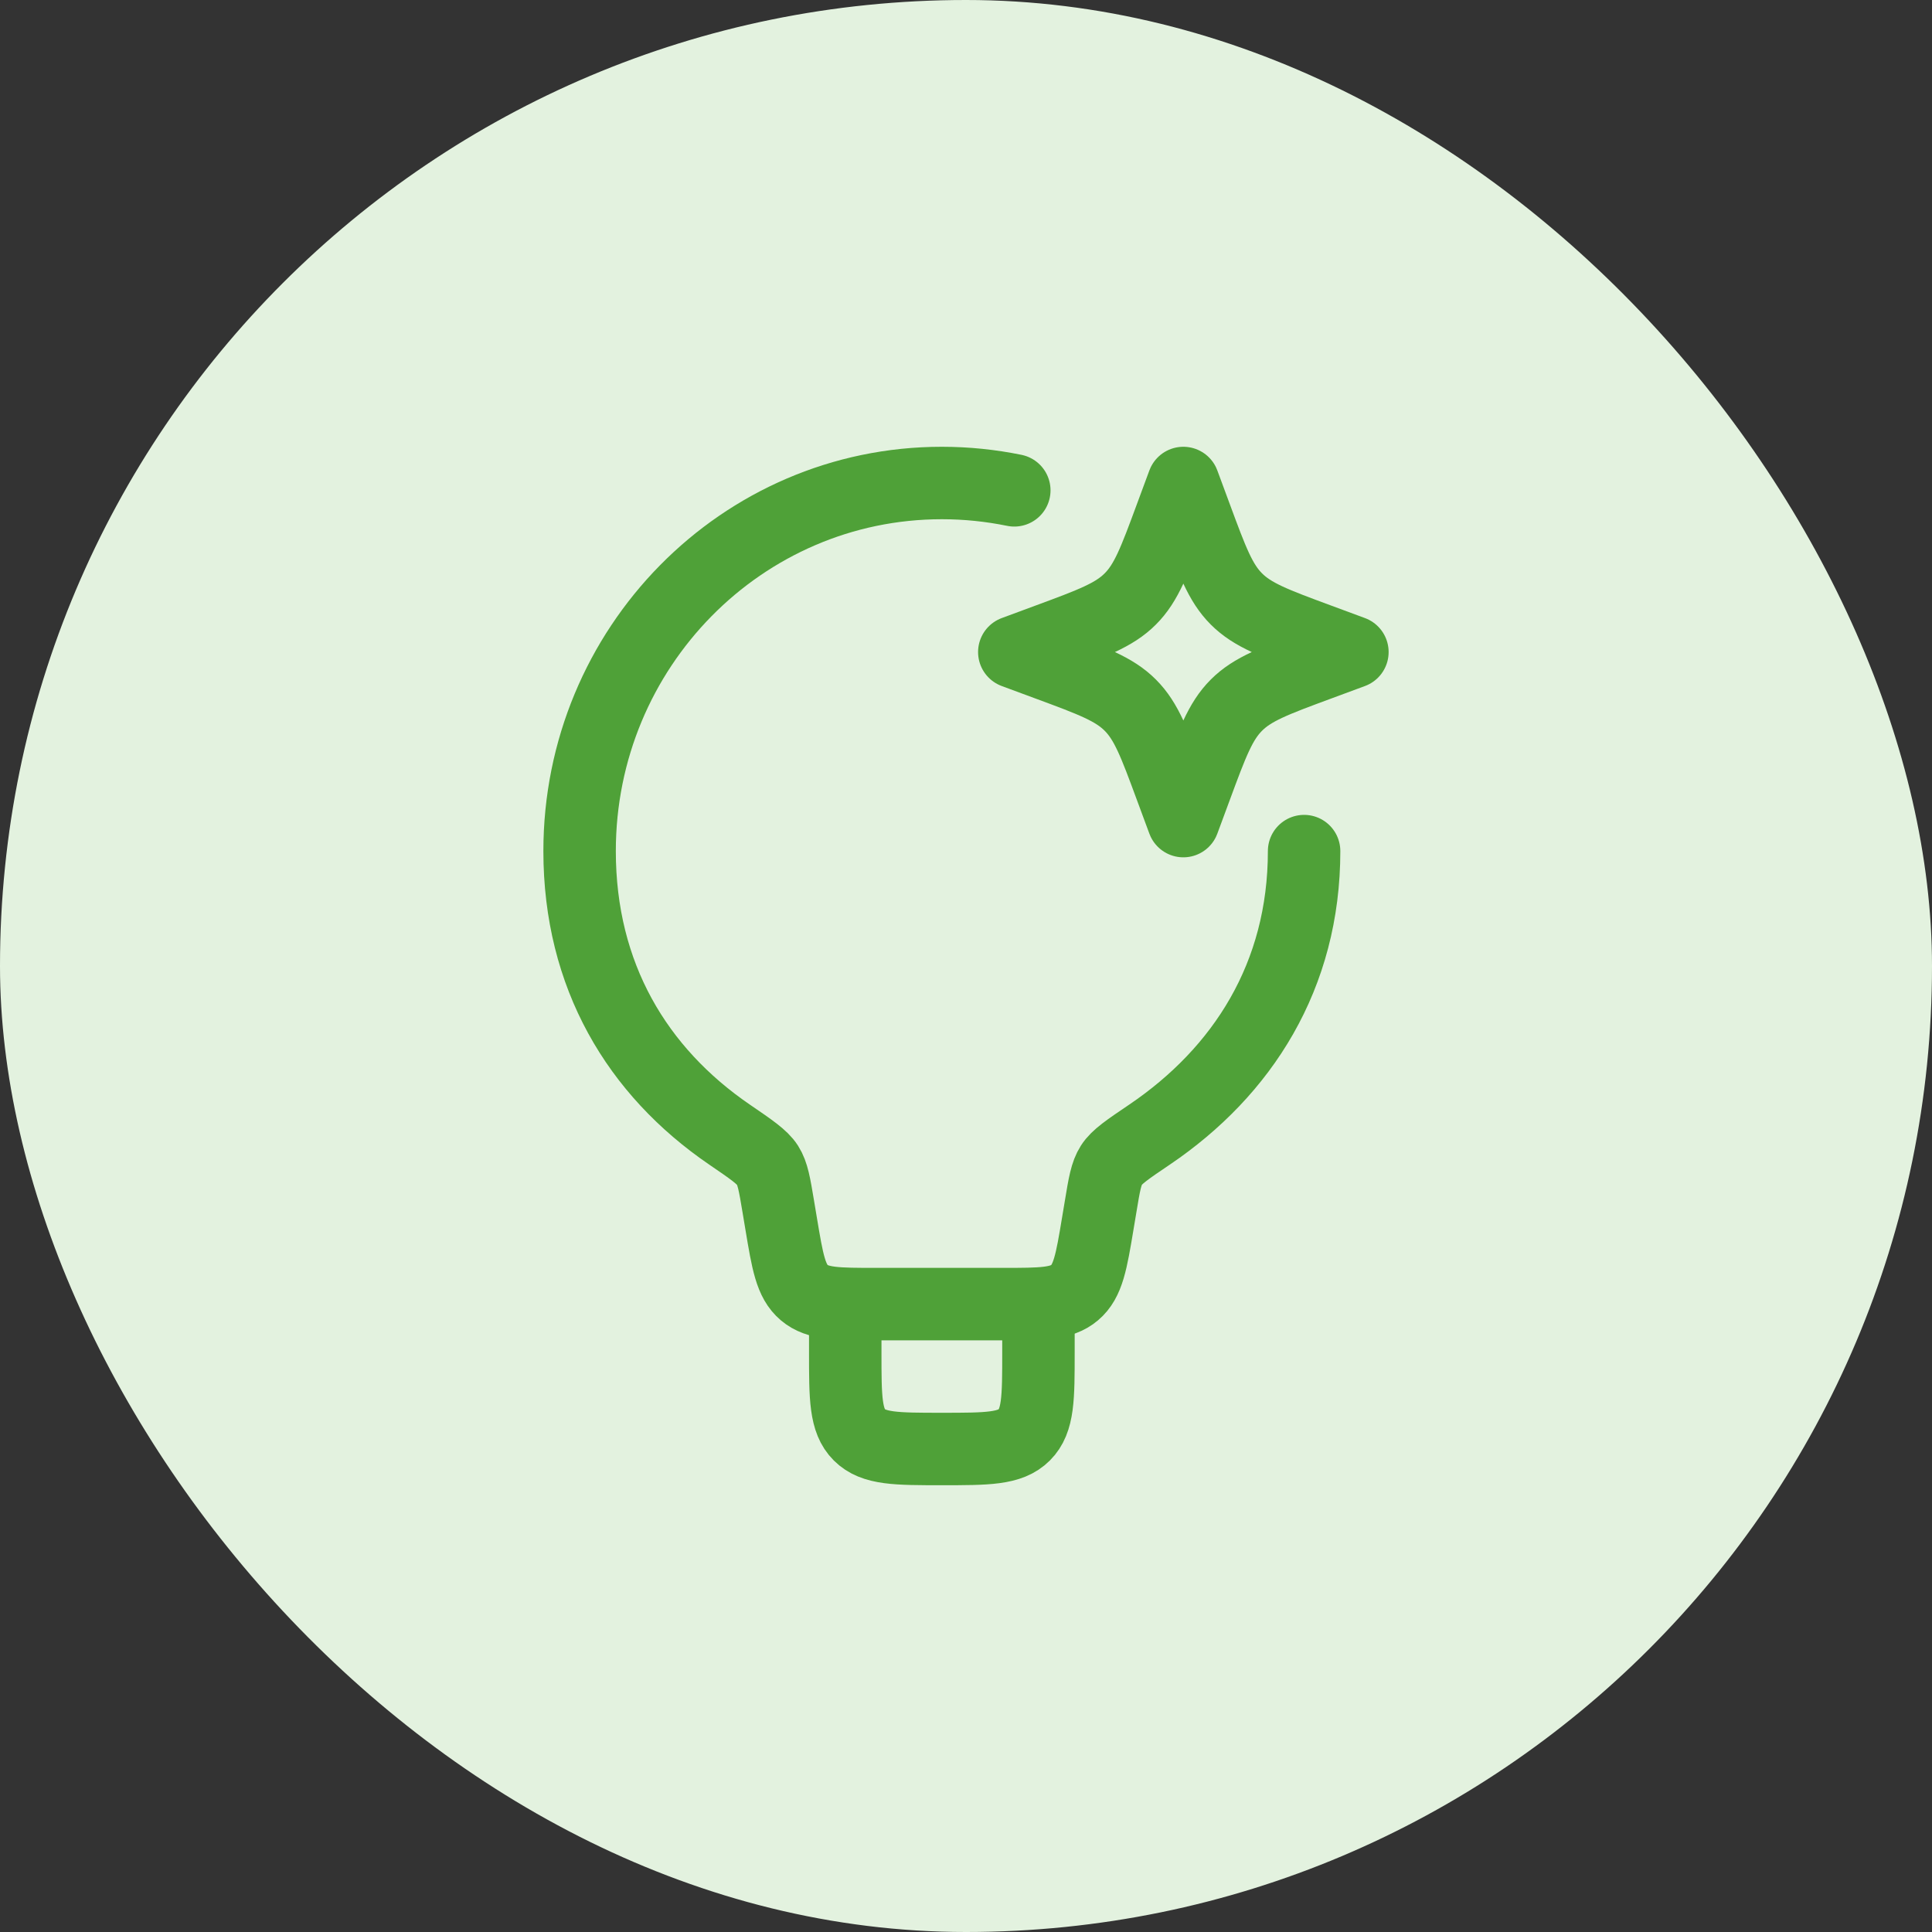
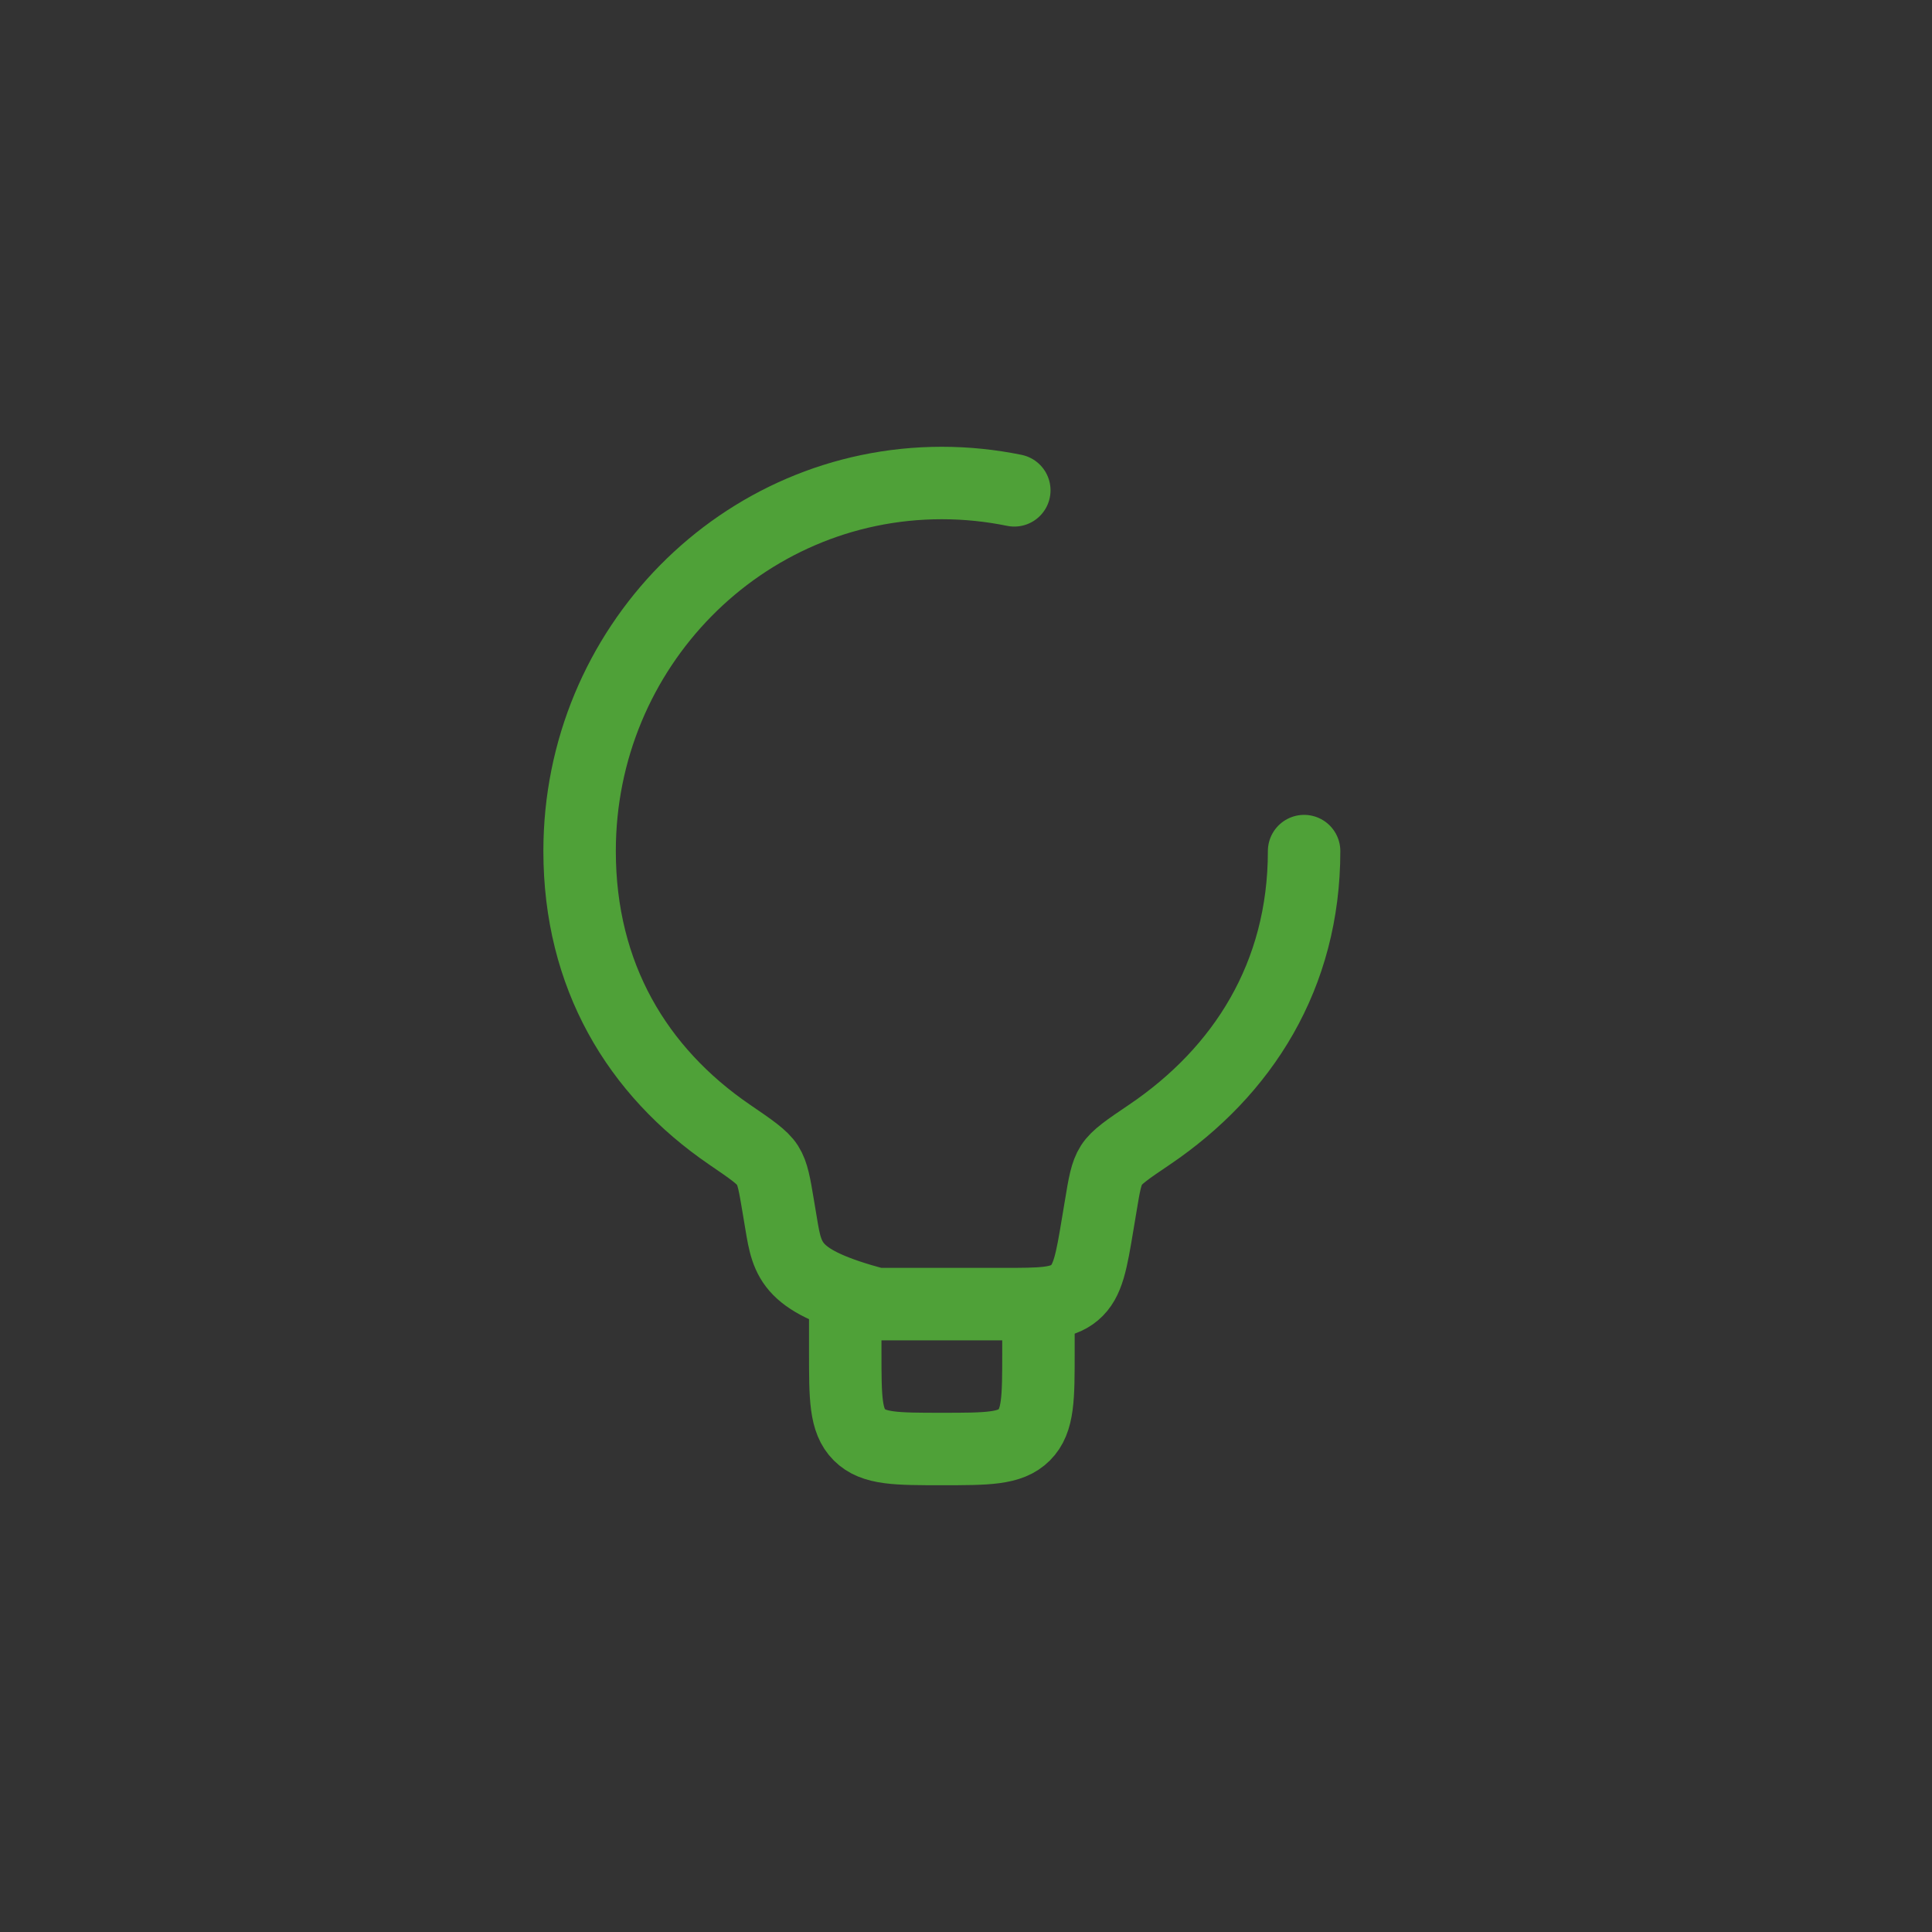
<svg xmlns="http://www.w3.org/2000/svg" width="40" height="40" viewBox="0 0 40 40" fill="none">
  <rect x="0" y="0" width="40" height="40" fill="#333333" stroke="none" />
-   <rect width="40" height="40" rx="20" fill="#E3F2DF" />
-   <path d="M27 17.621C27 20.2 25.73 22.185 23.798 23.492C23.348 23.796 23.123 23.948 23.012 24.121C22.901 24.294 22.863 24.521 22.788 24.976L22.729 25.329C22.596 26.127 22.529 26.526 22.249 26.763C21.97 27 21.565 27 20.756 27H18.144C17.335 27 16.931 27 16.651 26.763C16.371 26.526 16.305 26.127 16.172 25.329L16.113 24.976C16.037 24.523 16 24.297 15.89 24.124C15.78 23.952 15.554 23.798 15.103 23.49C13.192 22.183 12 20.199 12 17.621C12 13.412 15.358 10 19.5 10C20.014 10 20.515 10.053 21 10.152" stroke="#4FA138" stroke-width="1.5" stroke-linecap="round" stroke-linejoin="round" />
-   <path d="M24.5 10L24.758 10.697C25.096 11.611 25.265 12.068 25.599 12.401C25.932 12.735 26.389 12.904 27.303 13.242L28 13.5L27.303 13.758C26.389 14.096 25.932 14.265 25.599 14.599C25.265 14.932 25.096 15.389 24.758 16.303L24.5 17L24.242 16.303C23.904 15.389 23.735 14.932 23.401 14.599C23.068 14.265 22.611 14.096 21.697 13.758L21 13.5L21.697 13.242C22.611 12.904 23.068 12.735 23.401 12.401C23.735 12.068 23.904 11.611 24.242 10.697L24.5 10Z" stroke="#4FA138" stroke-width="1.5" stroke-linejoin="round" />
+   <path d="M27 17.621C27 20.2 25.73 22.185 23.798 23.492C23.348 23.796 23.123 23.948 23.012 24.121C22.901 24.294 22.863 24.521 22.788 24.976L22.729 25.329C22.596 26.127 22.529 26.526 22.249 26.763C21.97 27 21.565 27 20.756 27H18.144C16.371 26.526 16.305 26.127 16.172 25.329L16.113 24.976C16.037 24.523 16 24.297 15.89 24.124C15.78 23.952 15.554 23.798 15.103 23.49C13.192 22.183 12 20.199 12 17.621C12 13.412 15.358 10 19.5 10C20.014 10 20.515 10.053 21 10.152" stroke="#4FA138" stroke-width="1.5" stroke-linecap="round" stroke-linejoin="round" />
  <path d="M21.5 27V28C21.5 28.943 21.5 29.414 21.207 29.707C20.914 30 20.443 30 19.5 30C18.557 30 18.086 30 17.793 29.707C17.5 29.414 17.5 28.943 17.5 28V27" stroke="#4FA138" stroke-width="1.5" stroke-linejoin="round" />
</svg>